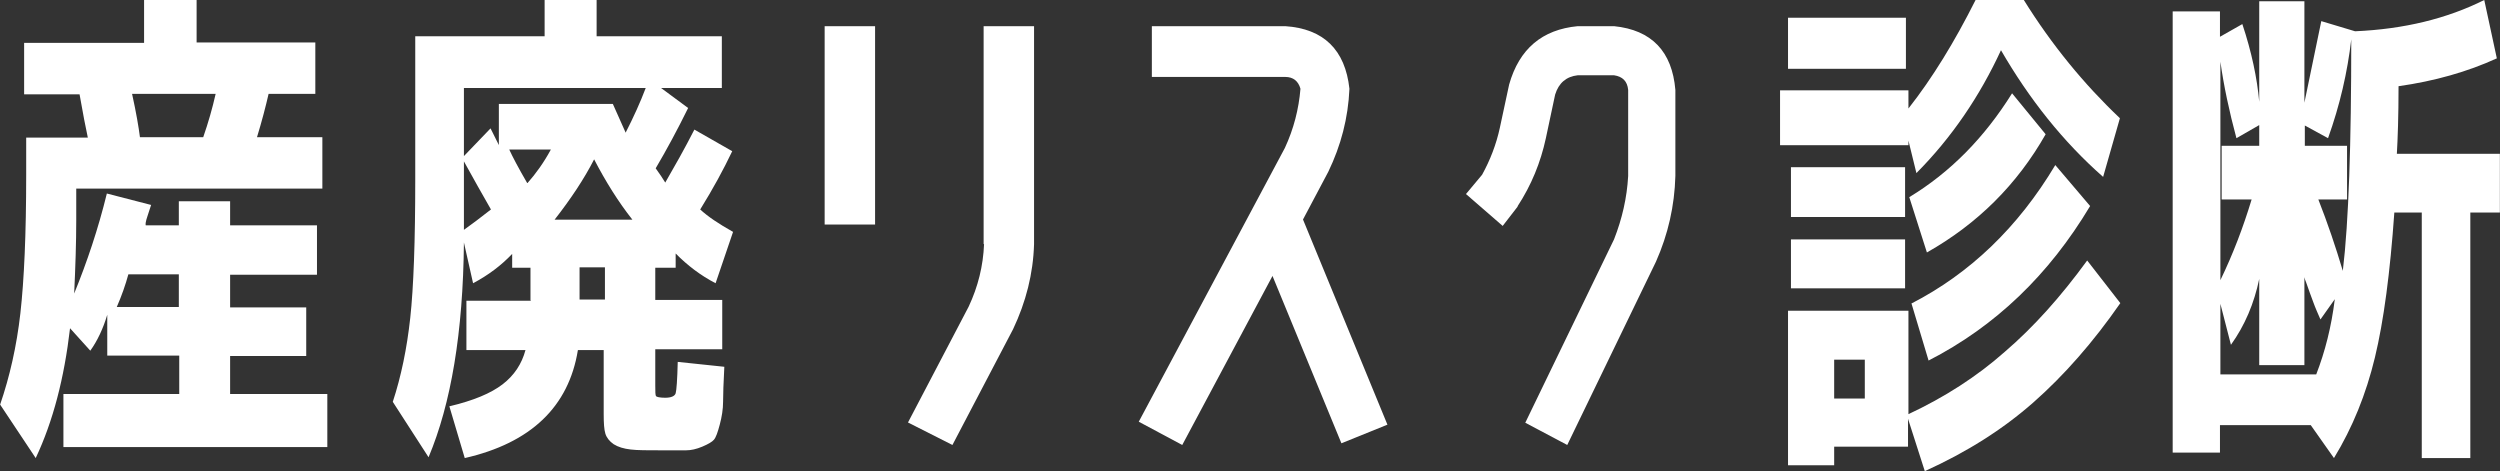
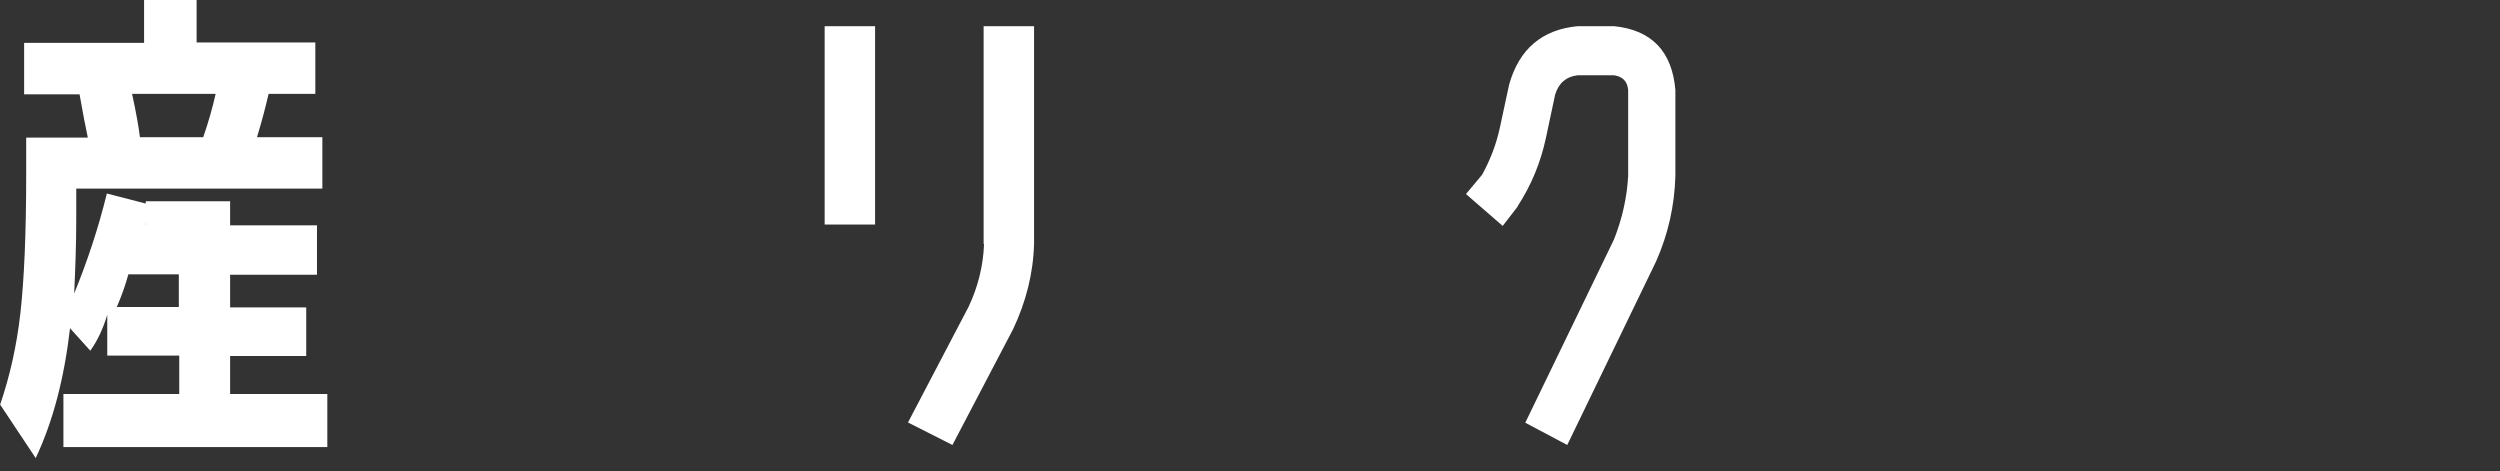
<svg xmlns="http://www.w3.org/2000/svg" width="520" height="98" viewBox="0 0 520 98" fill="none">
  <rect x="0" y="0" width="520" height="98" fill="#333333" stroke="none" />
-   <path d="M47.864 81.946H68.083V92.985H13.191V81.946H37.282V73.963H22.311V65.472C21.451 68.359 20.246 70.906 18.784 72.945L14.568 68.274C13.363 78.634 11.04 87.635 7.427 95.278L0.027 84.154C2.006 78.379 3.469 72.01 4.243 65.132C5.018 58.254 5.448 48.658 5.448 36.43V28.617H18.267C17.837 26.579 17.235 23.607 16.547 19.616H5.018V8.916H29.968V0H40.895V8.831H65.588V19.531H55.866C55.263 22.164 54.489 25.136 53.457 28.532H67.051V39.232H15.858V45.856C15.858 50.441 15.686 55.536 15.428 61.056C18.095 54.517 20.418 47.639 22.225 40.251L31.431 42.629C31.259 43.138 31.001 43.987 30.657 45.007C30.312 46.026 30.227 46.62 30.312 46.875H37.196V41.864H47.864V46.875H65.932V57.15H47.864V63.943H63.695V74.048H47.864V82.031V81.946ZM24.29 63.858H37.196V57.065H26.699C26.097 59.273 25.322 61.48 24.29 63.858ZM42.272 28.532C43.304 25.56 44.165 22.588 44.853 19.531H27.473C28.334 23.437 28.85 26.494 29.108 28.532H42.186H42.272Z" fill="white" />
-   <path d="M110.339 62.388V55.692H106.532V52.81C104.282 55.183 101.6 57.218 98.399 58.913L96.495 50.436C96.322 69.17 93.813 84.004 89.14 95.108L81.699 83.58C83.43 78.325 84.641 72.476 85.333 66.118C86.025 59.761 86.372 50.182 86.372 37.297V7.544H113.281V0H124.097V7.544H150.141V18.31H137.508L143.132 22.463C140.883 27.041 138.633 31.194 136.383 35.009C137.249 36.195 137.854 37.128 138.373 37.975C140.277 34.67 142.354 31.025 144.43 26.956L152.304 31.448C150.487 35.263 148.324 39.247 145.642 43.57C147.199 45.011 149.449 46.537 152.477 48.232L148.843 58.913C145.728 57.302 142.959 55.183 140.537 52.725V55.692H136.297V62.388H150.227V72.645H136.297V80.189C136.297 81.461 136.297 82.224 136.47 82.393C136.556 82.563 137.249 82.732 138.373 82.732C139.585 82.732 140.364 82.393 140.537 81.8C140.71 81.207 140.883 79.003 140.969 75.273L150.66 76.29C150.487 79.596 150.4 82.054 150.4 83.58C150.4 85.106 150.141 86.716 149.708 88.327C149.276 89.938 148.93 90.955 148.497 91.463C148.151 91.887 147.286 92.396 146.074 92.904C144.863 93.413 143.738 93.667 142.7 93.667H137.595C134.739 93.667 132.576 93.667 131.192 93.498C129.721 93.328 128.596 92.989 127.644 92.396C126.779 91.802 126.173 91.04 125.914 90.192C125.654 89.344 125.568 87.988 125.568 86.123V72.815H120.203C118.3 84.597 110.426 92.141 96.668 95.278L93.467 84.513C98.485 83.326 102.119 81.8 104.542 79.935C106.965 78.07 108.522 75.697 109.301 72.815H97.014V62.558H110.426L110.339 62.388ZM130.154 27.549C131.798 24.328 133.182 21.276 134.307 18.31H96.495V32.466L102.033 26.701L103.763 30.177V21.616H127.471C128.596 24.159 129.461 26.108 130.154 27.634V27.549ZM102.119 43.57C100.389 40.519 98.485 37.213 96.495 33.568V47.809C98.052 46.706 99.956 45.266 102.119 43.57ZM109.733 38.06C111.464 36.111 113.108 33.822 114.579 31.109H105.926C106.619 32.635 107.83 34.924 109.647 38.06H109.733ZM131.538 45.689C128.596 41.96 126 37.806 123.578 33.144C121.501 37.213 118.732 41.366 115.358 45.689H131.538ZM125.827 55.607H120.549V62.304H125.827V55.607Z" fill="white" />
+   <path d="M47.864 81.946H68.083V92.985H13.191V81.946H37.282V73.963H22.311V65.472C21.451 68.359 20.246 70.906 18.784 72.945L14.568 68.274C13.363 78.634 11.04 87.635 7.427 95.278L0.027 84.154C2.006 78.379 3.469 72.01 4.243 65.132C5.018 58.254 5.448 48.658 5.448 36.43V28.617H18.267C17.837 26.579 17.235 23.607 16.547 19.616H5.018V8.916H29.968V0H40.895V8.831H65.588V19.531H55.866C55.263 22.164 54.489 25.136 53.457 28.532H67.051V39.232H15.858V45.856C15.858 50.441 15.686 55.536 15.428 61.056C18.095 54.517 20.418 47.639 22.225 40.251L31.431 42.629C31.259 43.138 31.001 43.987 30.657 45.007C30.312 46.026 30.227 46.62 30.312 46.875V41.864H47.864V46.875H65.932V57.15H47.864V63.943H63.695V74.048H47.864V82.031V81.946ZM24.29 63.858H37.196V57.065H26.699C26.097 59.273 25.322 61.48 24.29 63.858ZM42.272 28.532C43.304 25.56 44.165 22.588 44.853 19.531H27.473C28.334 23.437 28.85 26.494 29.108 28.532H42.186H42.272Z" fill="white" />
  <path d="M171.527 46.703V5.444H182.016V46.703H171.527ZM204.594 50.777V5.444H215.083V50.777C214.905 56.931 213.394 62.825 210.727 68.459L198.105 92.555L188.861 87.875L201.483 63.779C203.439 59.618 204.505 55.284 204.683 50.777H204.594Z" fill="white" />
-   <path d="M264.7 57.359L245.908 92.555L236.863 87.716L267.247 30.786C269.091 26.826 270.145 22.691 270.496 18.467C270.057 16.883 269.003 16.003 267.335 16.003H239.586V5.444H267.335C275.326 5.972 279.804 10.372 280.682 18.467C280.419 24.538 278.926 30.258 276.292 35.713L271.023 45.656L288.586 88.332L279.014 92.204L264.7 57.447V57.359Z" fill="white" />
  <path d="M315.664 42.977L312.559 46.992L304.922 40.359L308.279 36.343C309.957 33.288 311.216 30.059 311.971 26.567L313.902 17.577C316 10.158 320.783 6.143 328.168 5.444H335.721C343.526 6.23 347.806 10.681 348.478 18.712V36.605C348.31 42.803 346.967 48.738 344.449 54.412L325.986 92.555L317.258 87.929L335.721 49.785C337.4 45.508 338.407 41.144 338.659 36.605V18.712C338.491 16.879 337.484 15.919 335.721 15.657H328.168C325.818 15.919 324.224 17.228 323.469 19.672L321.538 28.75C320.447 33.812 318.517 38.526 315.664 42.89V42.977Z" fill="white" />
-   <path d="M416.243 10.362C411.792 20.021 405.944 28.627 398.614 36.004L396.955 29.242V30.208H370.25V18.792H396.955V22.568C401.93 16.245 406.555 8.694 410.919 0H420.955C426.803 9.396 433.522 17.563 440.941 24.588L437.45 36.794C429.159 29.505 422.09 20.636 416.155 10.362H416.243ZM371.908 14.401V3.688H396.432V14.314H371.908V14.401ZM381.508 92.995V96.771H371.908V64.631H396.955V86.145C404.461 82.633 411.181 78.33 417.028 73.149C422.963 68.056 428.635 61.733 434.133 54.181L441.028 63.05C435.355 71.217 429.333 78.066 422.963 83.686C416.592 89.306 409.086 94.049 400.359 98L396.868 87.111V92.907H381.508V92.995ZM372.519 45.136V34.774H396.257V45.136H372.519ZM372.519 59.977V49.79H396.257V59.977H372.519ZM381.508 82.896H387.879V74.817H381.508V82.896ZM397.13 41.009C405.683 35.828 412.752 28.627 418.512 19.407L425.493 27.925C419.559 38.375 411.355 46.541 400.795 52.513L397.13 41.009ZM397.566 63.138C409.697 56.903 419.733 47.332 427.501 34.335L434.744 42.853C426.192 57.167 415.021 67.88 401.144 74.993L397.566 63.05V63.138Z" fill="white" />
-   <path d="M519.359 12.13C513.212 14.942 506.362 16.876 498.898 17.93C498.898 24.259 498.723 28.917 498.547 31.994H519.974V44.211H513.827V95.278H503.728V44.211H498.02C497.142 56.692 495.825 66.712 493.981 74.359C492.137 82.006 489.327 88.949 485.463 95.278L480.633 88.422H461.753V94.135H451.918V2.373H461.753V7.647L466.407 5.01C468.339 10.811 469.481 16.261 469.92 21.183V0.264H479.316V21.358C480.457 15.909 481.599 10.284 482.828 4.395L489.854 6.504C500.04 6.065 508.997 3.867 516.725 0L519.359 12.217V12.13ZM469.92 26.017L465.178 28.742C463.685 23.204 462.543 17.843 461.841 12.833V58.274C464.475 52.825 466.583 47.287 468.339 41.486H462.104V30.324H469.92V26.017ZM485.638 62.229L482.653 66.448C482.126 65.218 481.599 64.075 481.16 62.845C480.721 61.614 480.194 60.296 479.667 58.714C479.491 58.362 479.404 58.011 479.316 57.659V75.941H469.92V58.011C468.866 63.108 466.934 67.679 464.036 71.722L461.841 63.196V77.875H481.775C483.619 73.128 484.936 67.943 485.638 62.229ZM488.185 30.324V41.486H482.214C484.146 46.408 485.814 51.331 487.307 56.34C488.536 46.057 489.063 29.972 489.063 8.174C488.273 15.03 486.692 21.886 484.233 28.742L479.404 26.105V30.324H488.273H488.185Z" fill="white" />
</svg>